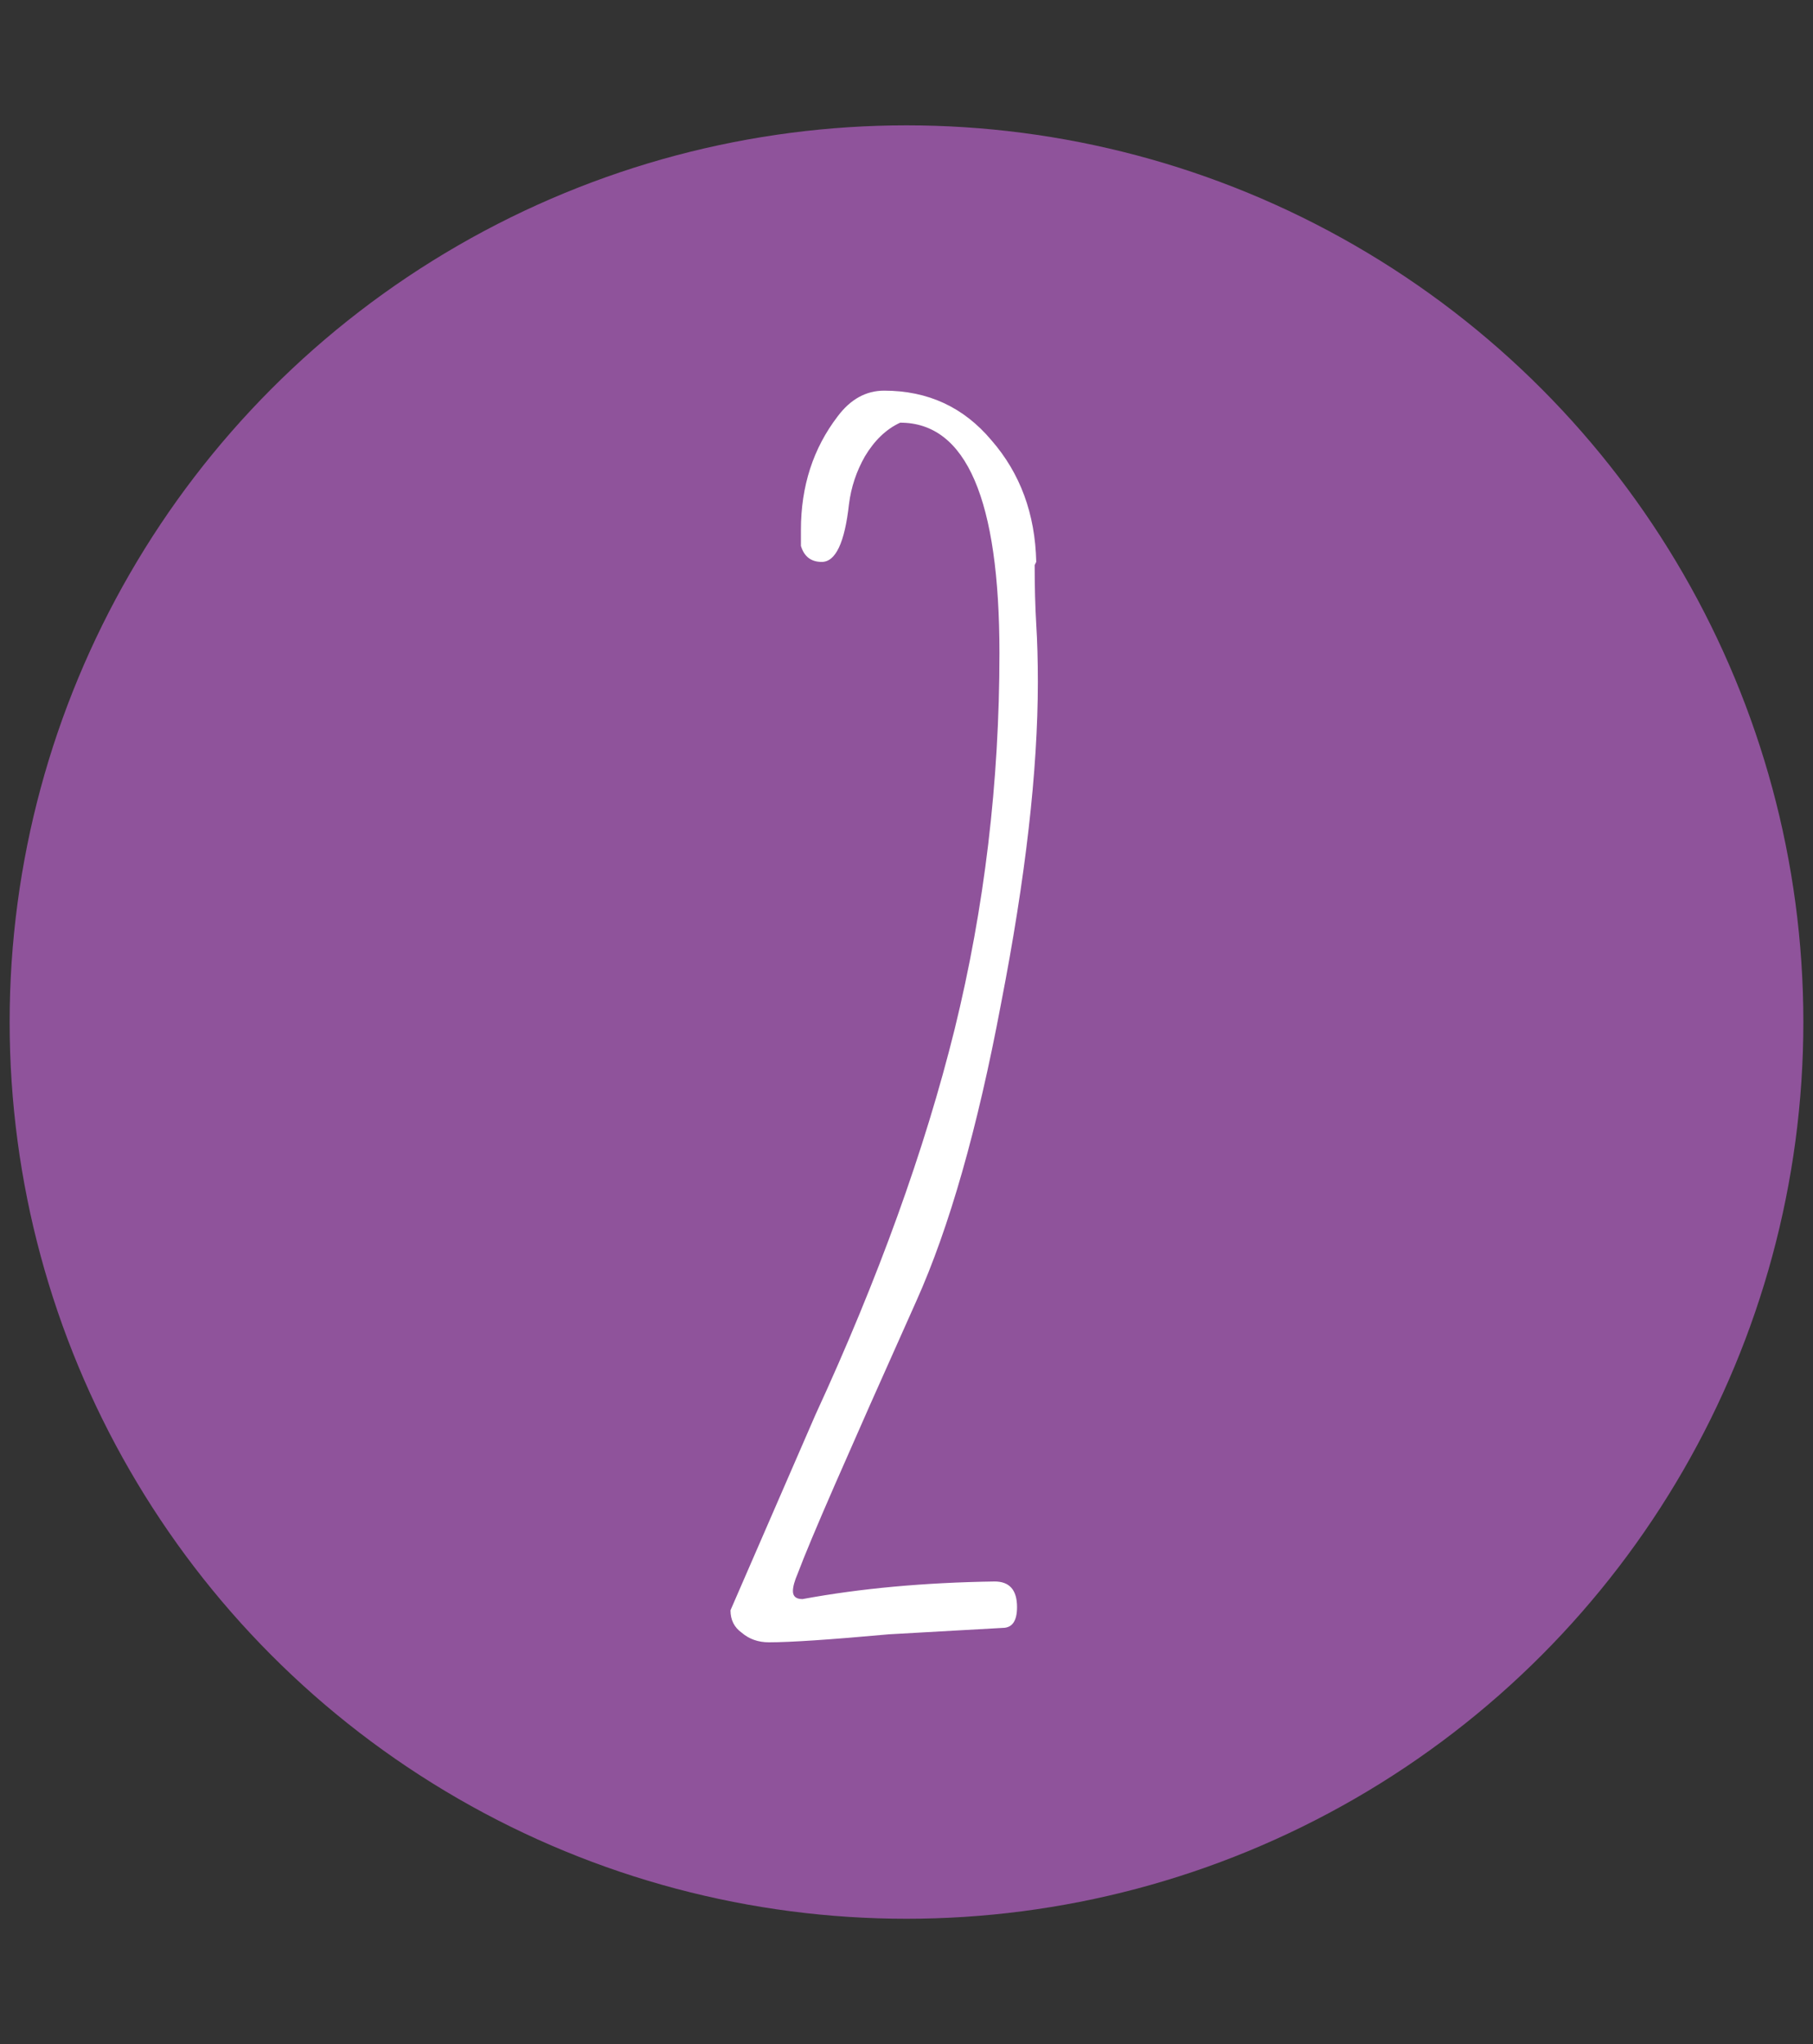
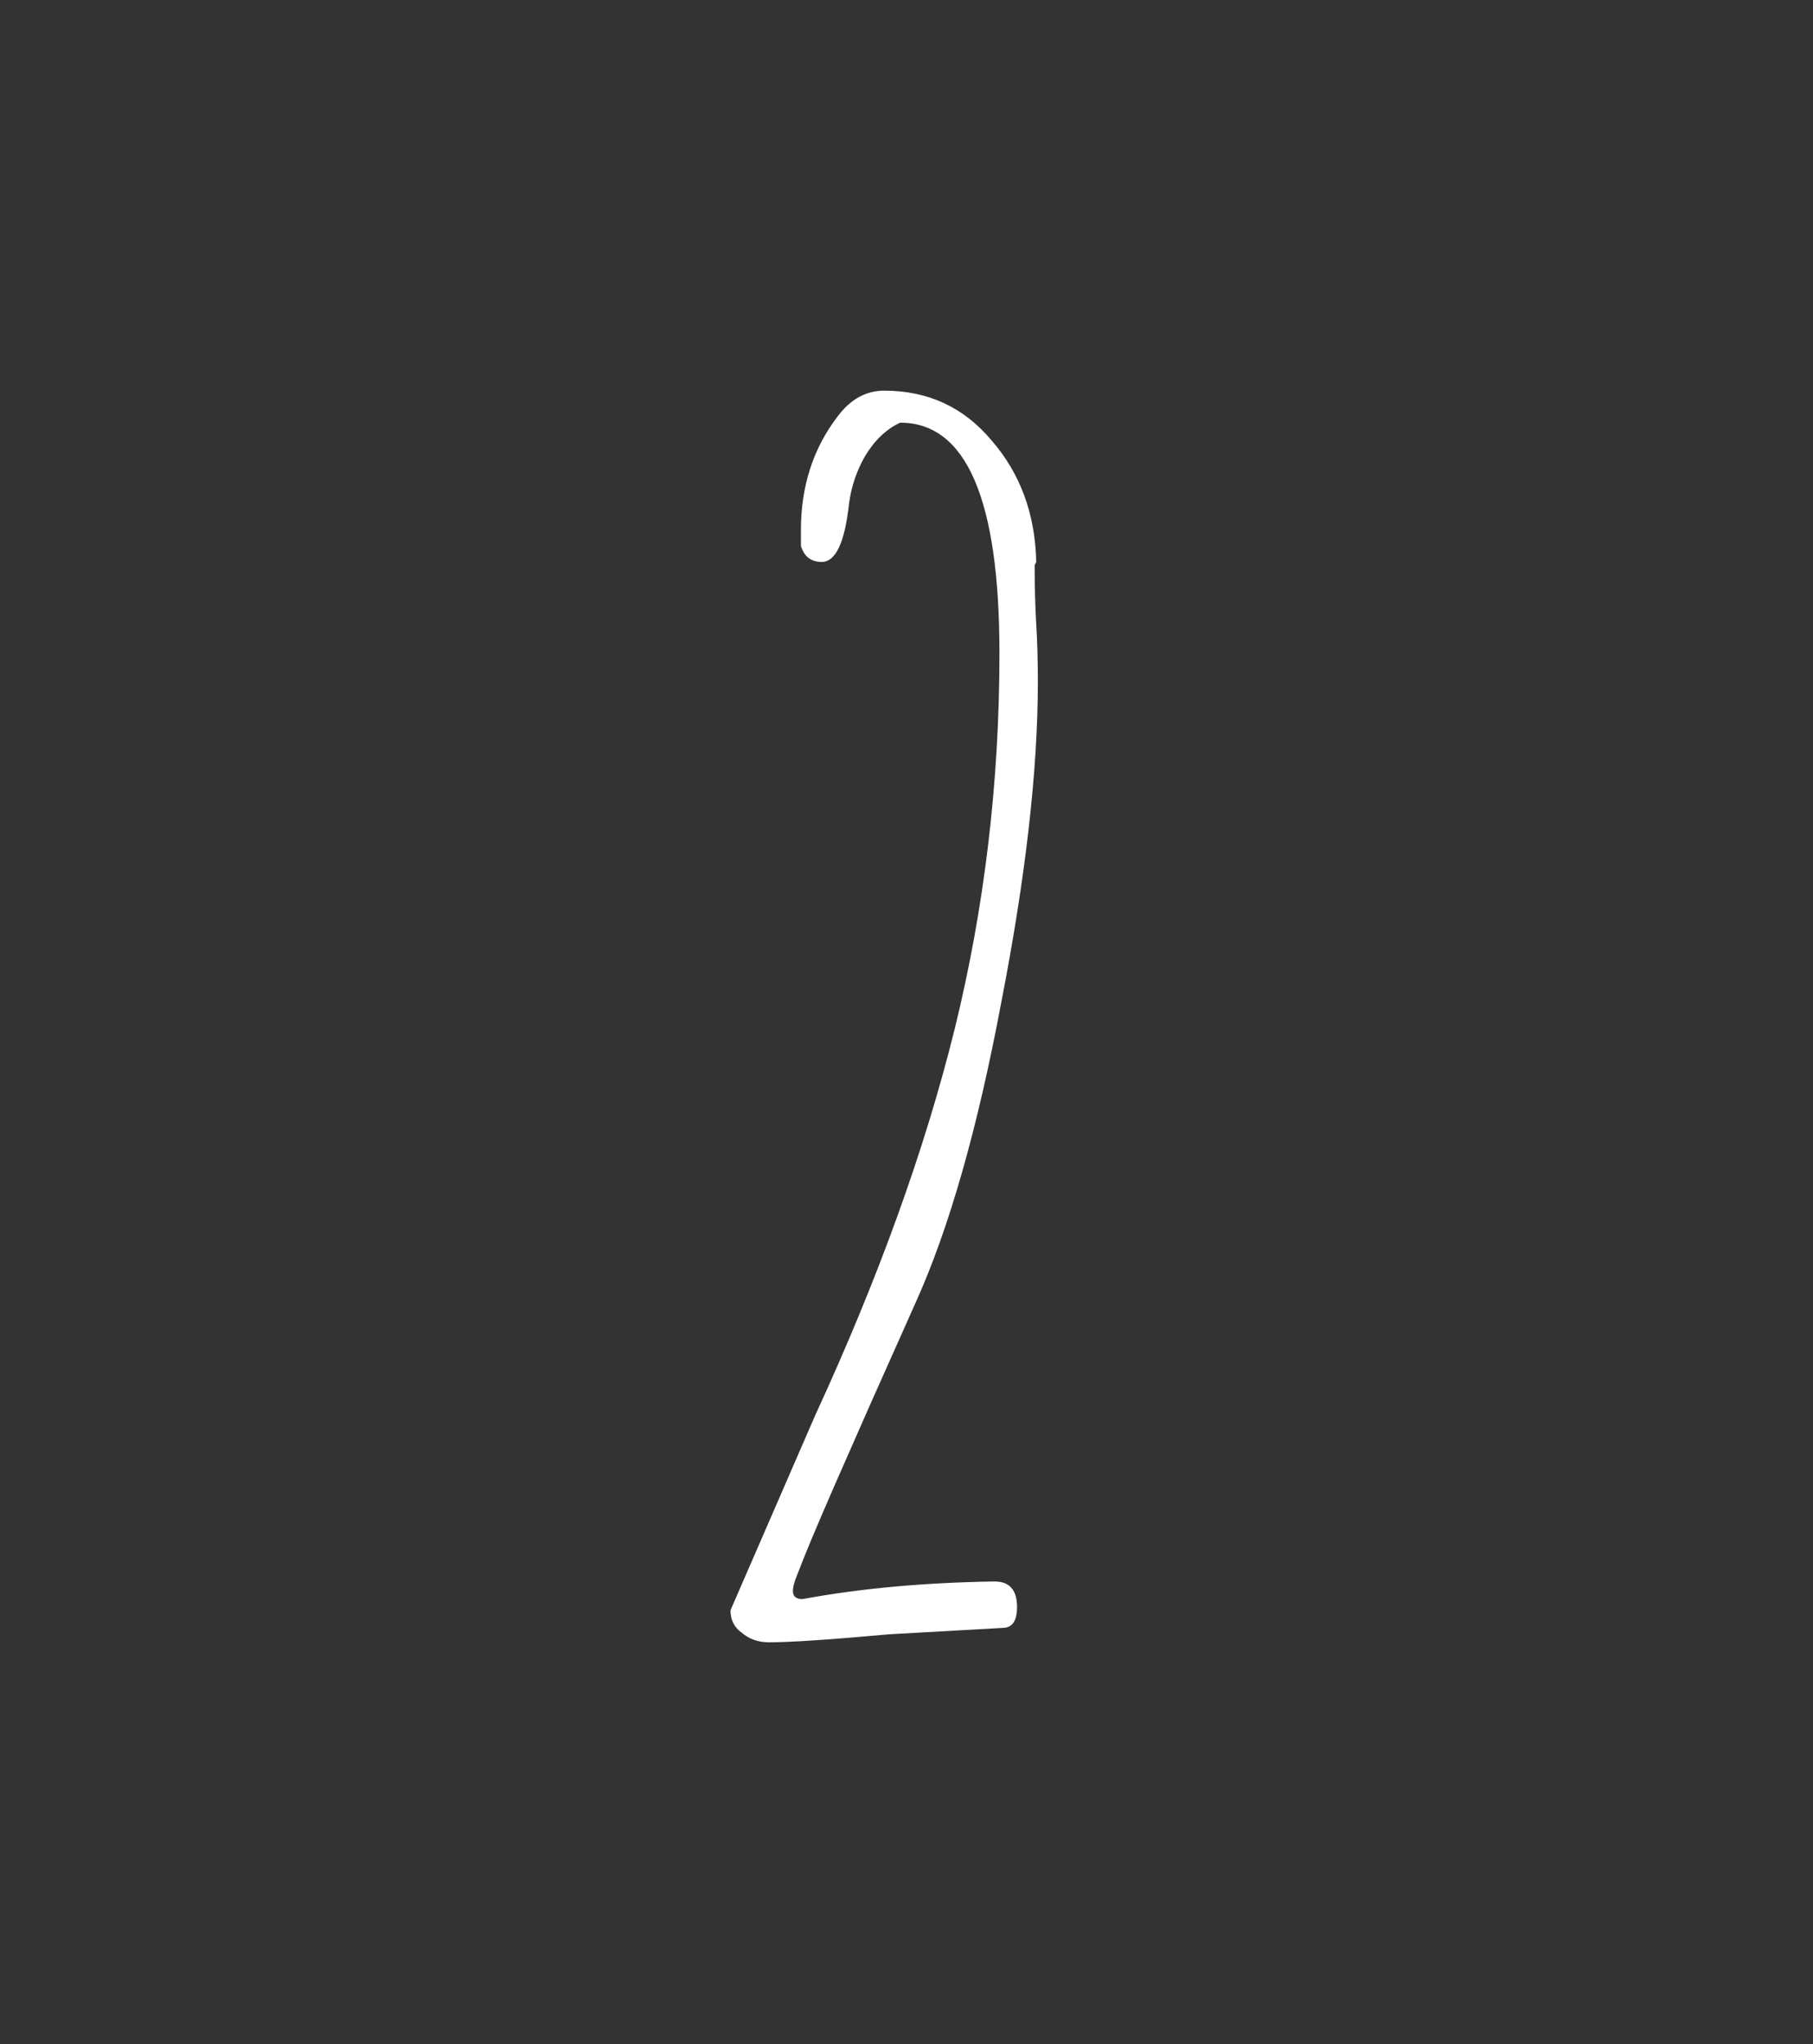
<svg xmlns="http://www.w3.org/2000/svg" width="94" height="106" viewBox="0 0 94 106" fill="none">
  <rect x="0" y="0" width="94" height="106" fill="#333333" stroke="none" />
-   <circle cx="47" cy="53" r="46.5" fill="#8F539B" />
  <path d="M39.867 85.164C39.313 85.164 38.843 84.998 38.456 84.666C38.068 84.389 37.874 84.002 37.874 83.504L42.273 73.378C45.538 66.295 47.945 59.628 49.495 53.375C51.044 47.067 51.819 40.565 51.819 33.87C51.819 25.902 50.103 21.918 46.672 21.918C45.953 22.25 45.344 22.831 44.846 23.661C44.404 24.436 44.127 25.266 44.017 26.151C43.795 28.143 43.325 29.139 42.605 29.139C42.052 29.139 41.693 28.862 41.526 28.309V27.479C41.526 25.21 42.163 23.246 43.435 21.586C44.099 20.701 44.902 20.258 45.843 20.258C48.111 20.258 49.965 21.116 51.404 22.831C52.898 24.546 53.672 26.649 53.727 29.139L53.645 29.305C53.645 30.412 53.672 31.435 53.727 32.376C53.783 33.261 53.81 34.257 53.81 35.364C53.81 39.957 53.174 45.518 51.901 52.047C50.684 58.521 49.218 63.667 47.502 67.485L45.096 72.88L43.27 77.03C42.329 79.188 41.693 80.71 41.361 81.595C41.194 81.982 41.111 82.287 41.111 82.508C41.111 82.785 41.278 82.923 41.609 82.923C44.597 82.37 47.917 82.065 51.569 82.01C52.344 82.01 52.731 82.453 52.731 83.338C52.731 84.057 52.483 84.417 51.984 84.417L46.092 84.749C43.048 85.026 40.973 85.164 39.867 85.164Z" fill="white" />
</svg>